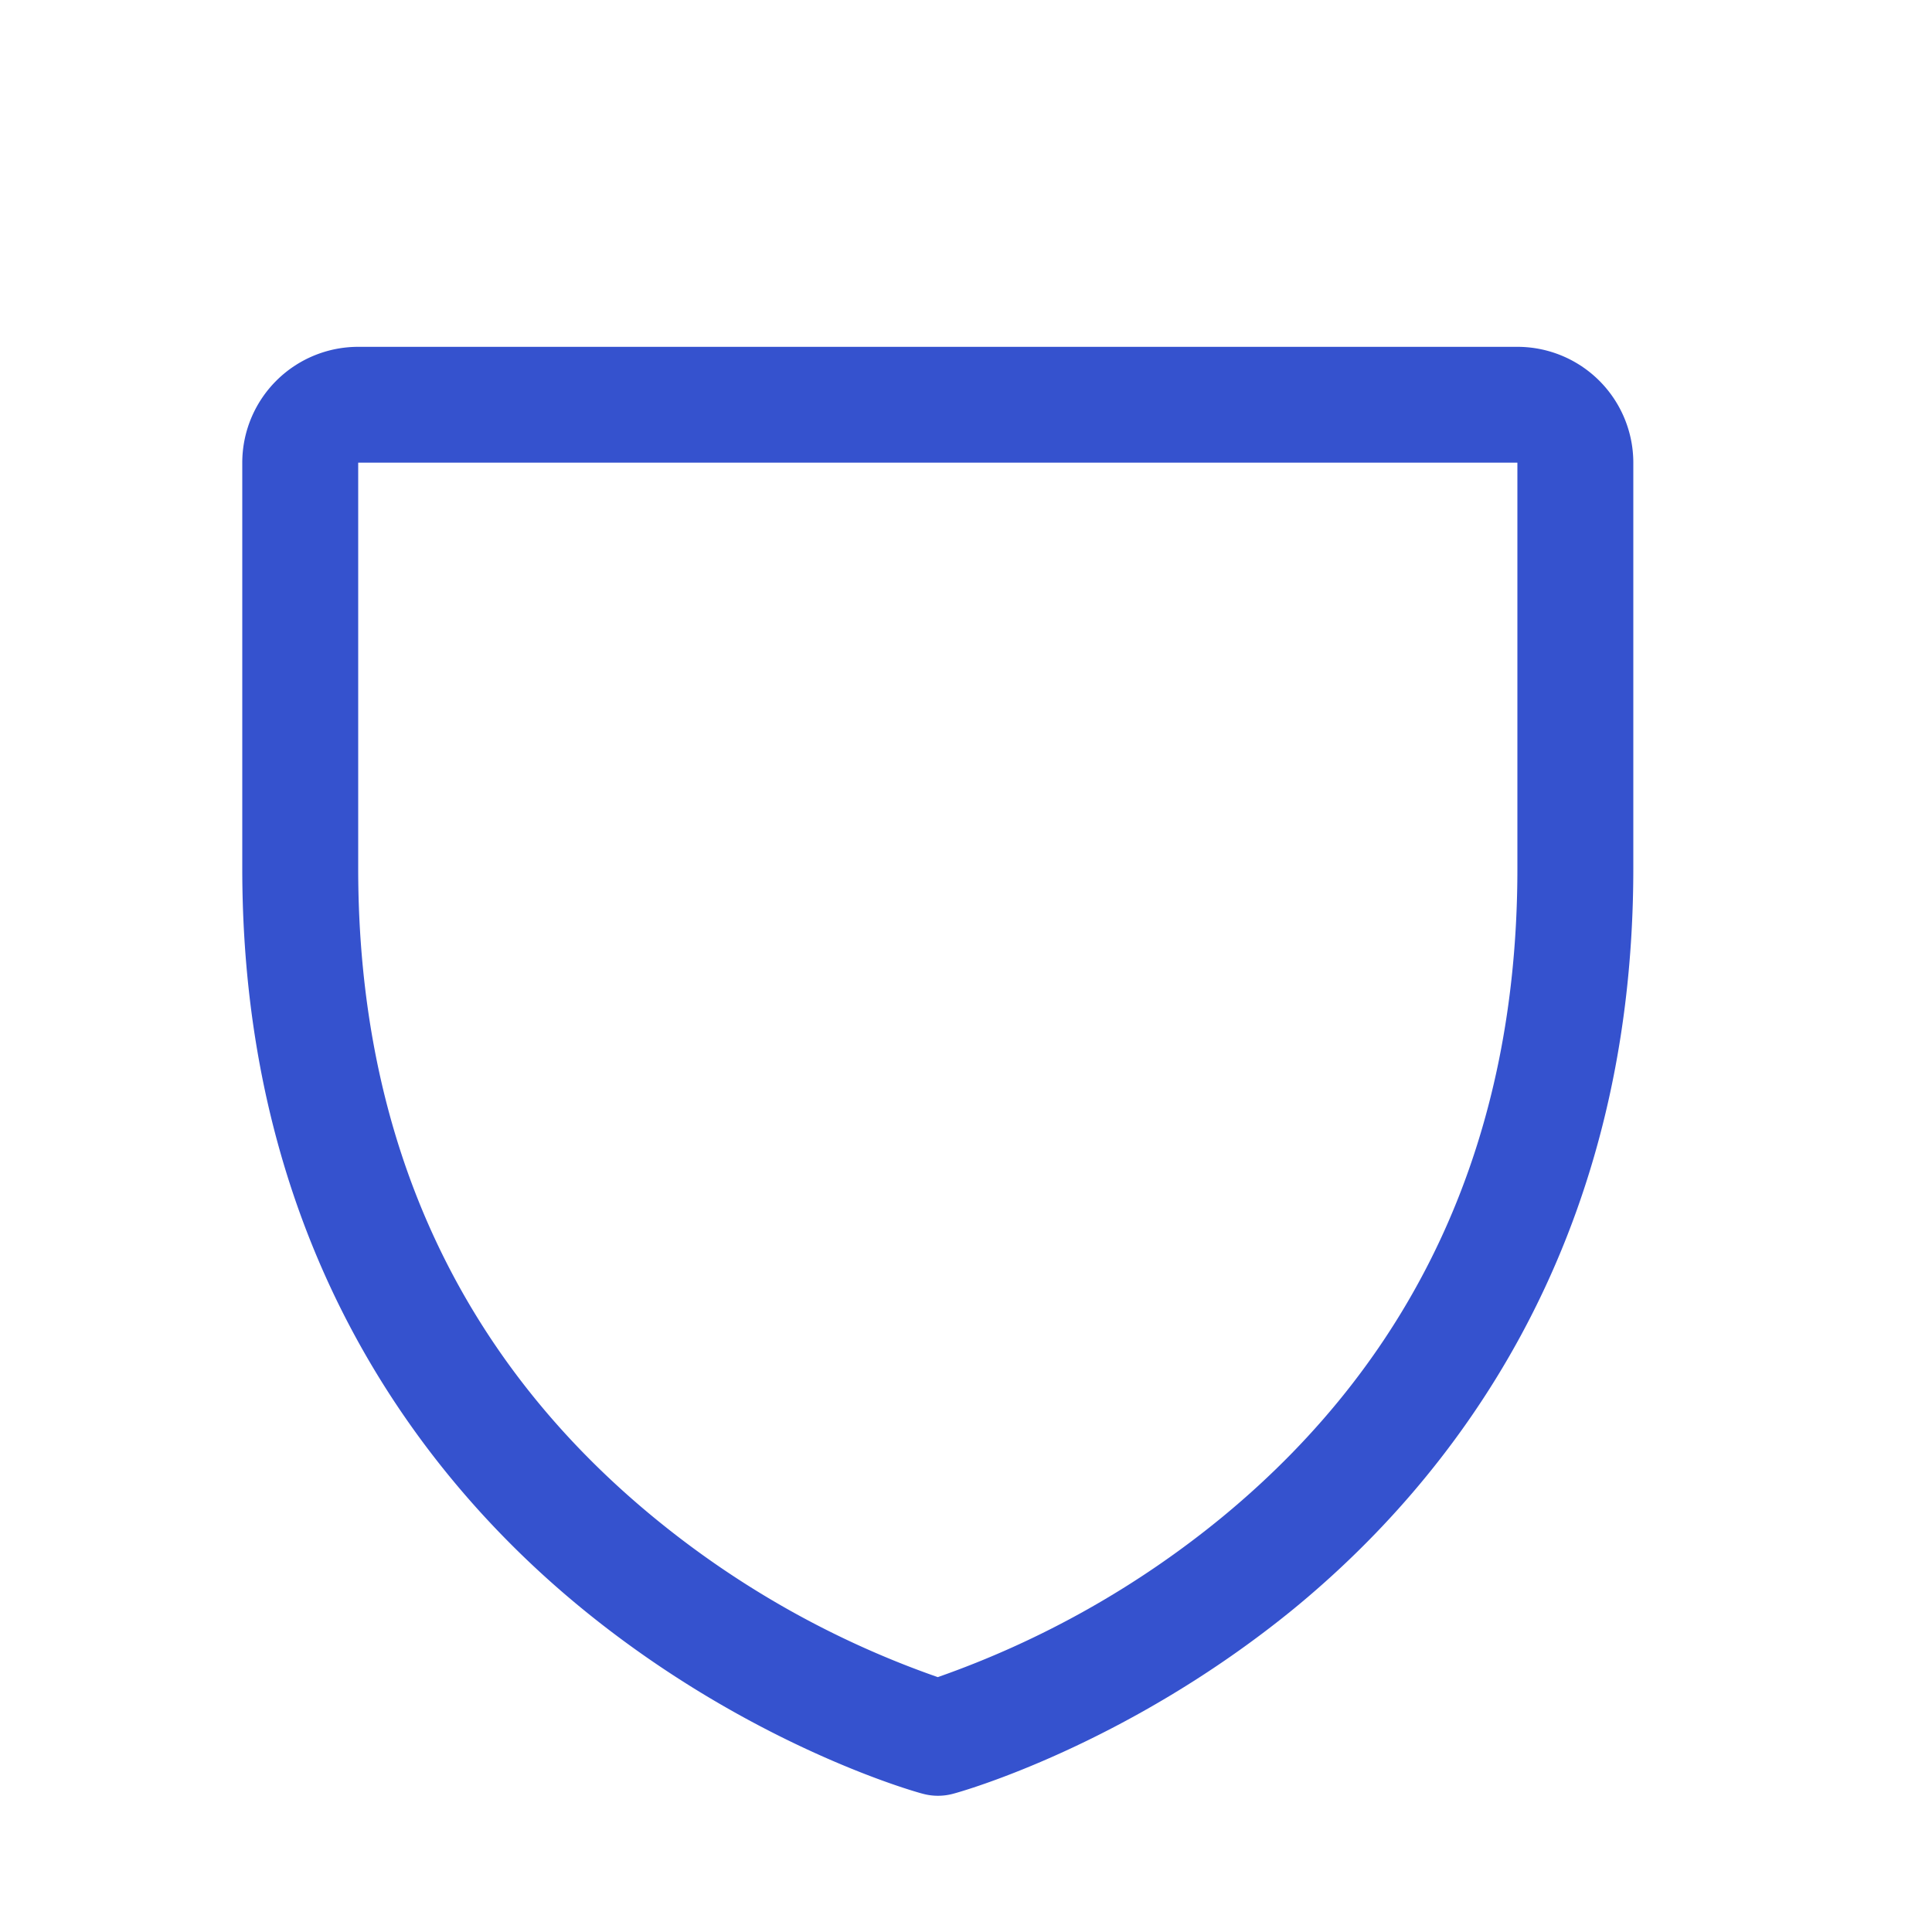
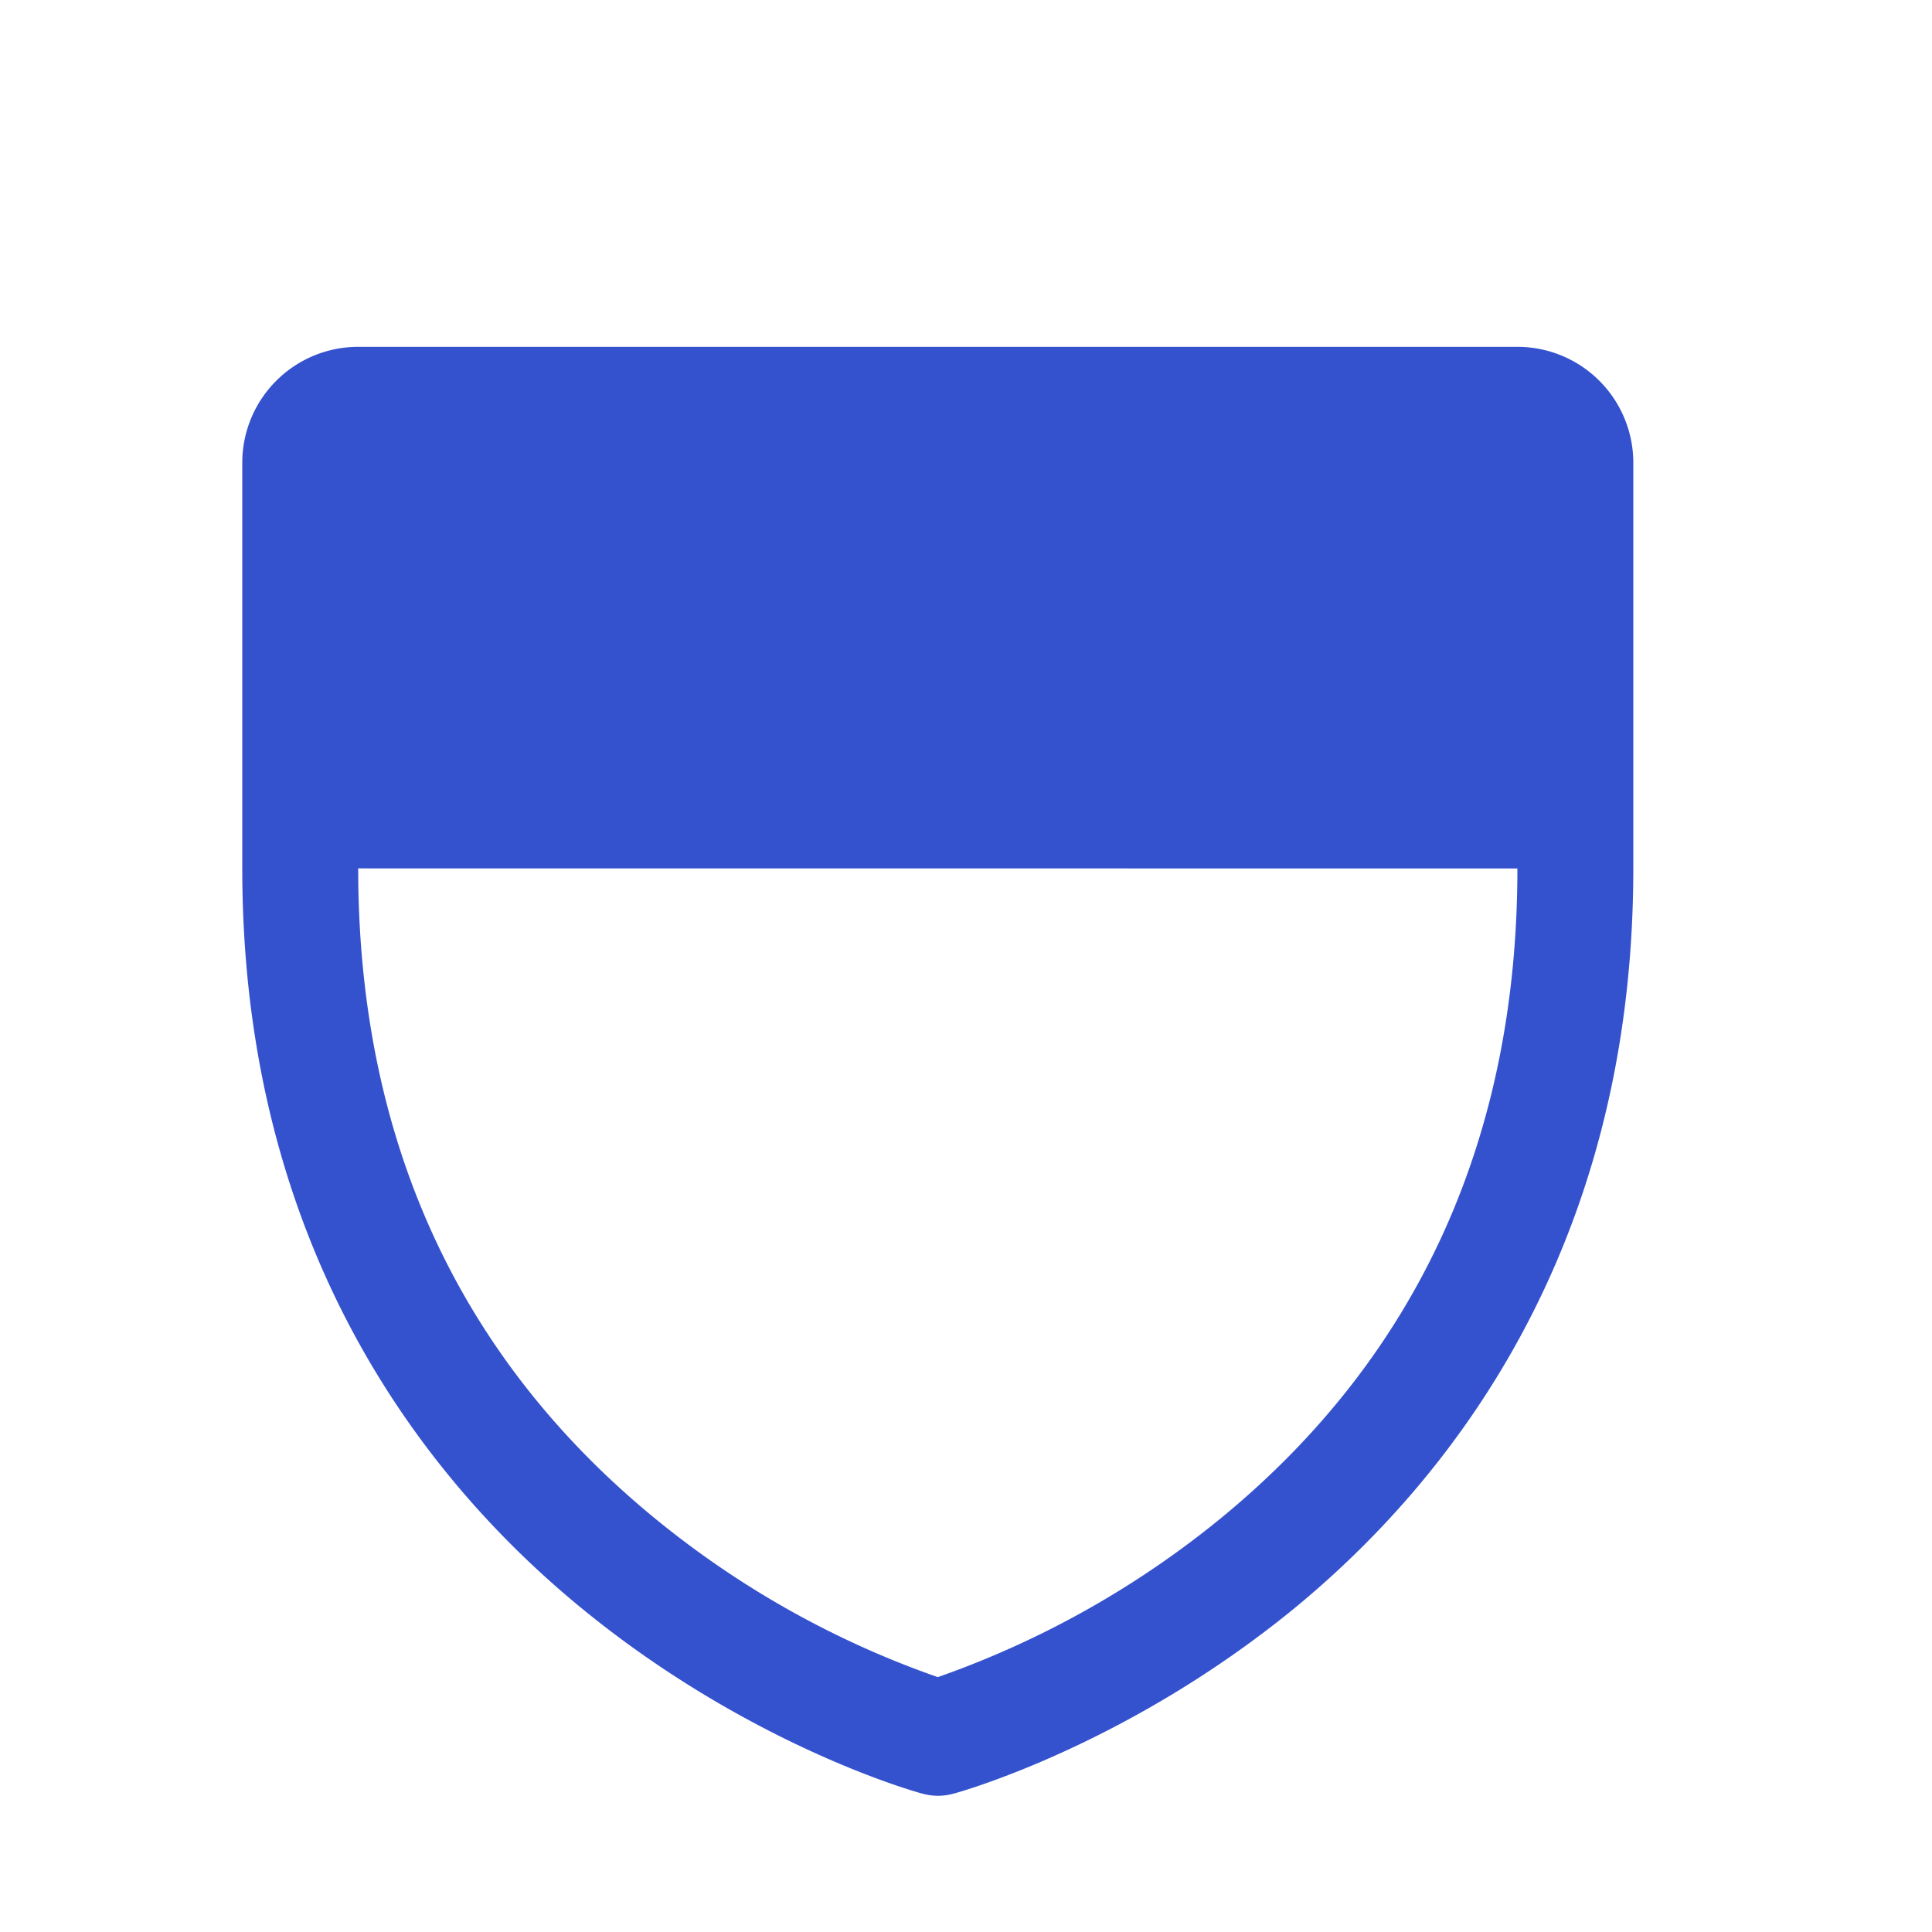
<svg xmlns="http://www.w3.org/2000/svg" width="25" height="25" fill="none" viewBox="0 0 25 25">
-   <path fill="#3552CE" d="M19.635 4.488h-15a1.5 1.5 0 0 0-1.5 1.5v5.25c0 4.942 2.392 7.938 4.4 9.58 2.161 1.768 4.312 2.37 4.406 2.393a.75.75 0 0 0 .393 0c.094-.024 2.242-.625 4.407-2.393 2.001-1.642 4.394-4.638 4.394-9.58v-5.25a1.5 1.5 0 0 0-1.5-1.5Zm0 6.75c0 3.475-1.28 6.296-3.807 8.383a12.123 12.123 0 0 1-3.693 2.081 12.024 12.024 0 0 1-3.649-2.045c-2.556-2.09-3.851-4.922-3.851-8.42v-5.25h15v5.25Z" />
+   <path fill="#3552CE" d="M19.635 4.488h-15a1.5 1.5 0 0 0-1.5 1.5v5.25c0 4.942 2.392 7.938 4.4 9.58 2.161 1.768 4.312 2.37 4.406 2.393a.75.75 0 0 0 .393 0c.094-.024 2.242-.625 4.407-2.393 2.001-1.642 4.394-4.638 4.394-9.58v-5.25a1.5 1.5 0 0 0-1.5-1.5Zm0 6.75c0 3.475-1.28 6.296-3.807 8.383a12.123 12.123 0 0 1-3.693 2.081 12.024 12.024 0 0 1-3.649-2.045c-2.556-2.09-3.851-4.922-3.851-8.42v-5.25v5.25Z" />
</svg>